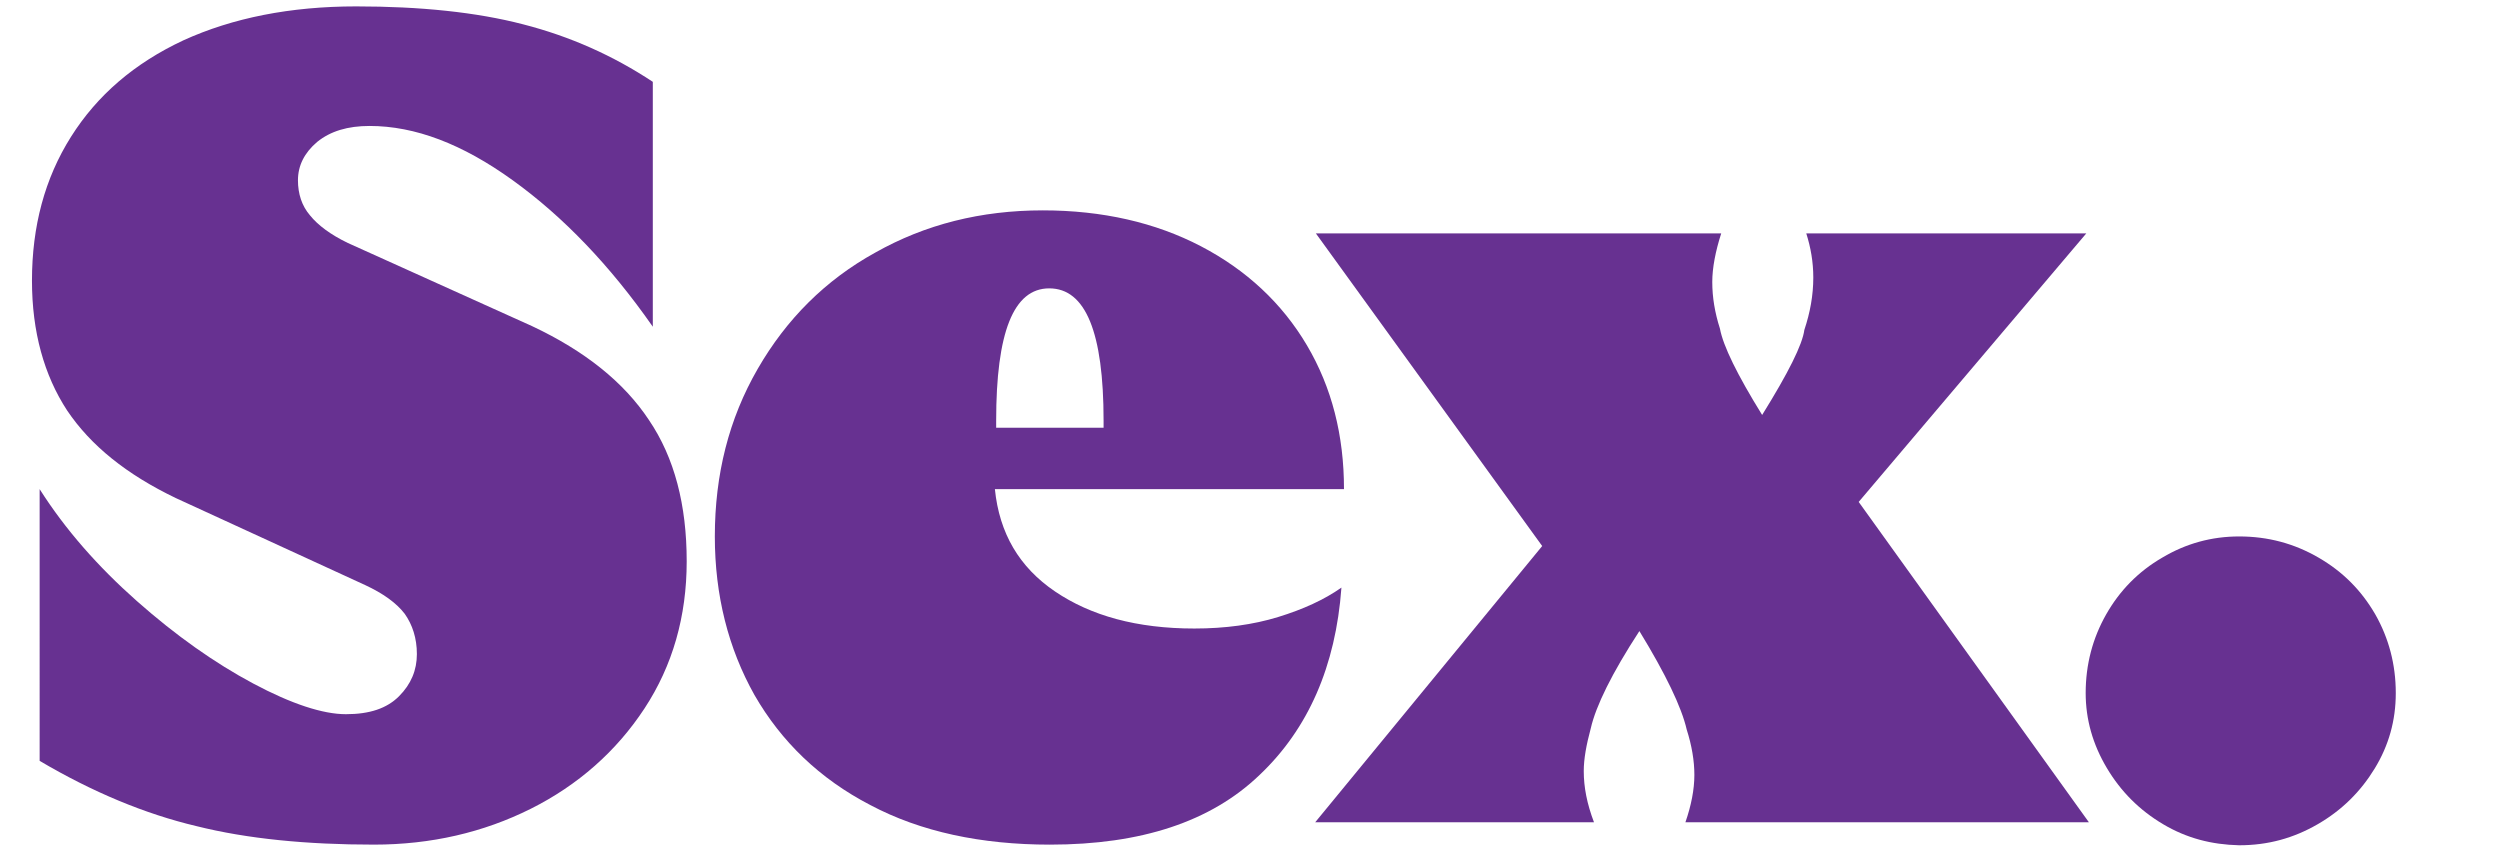
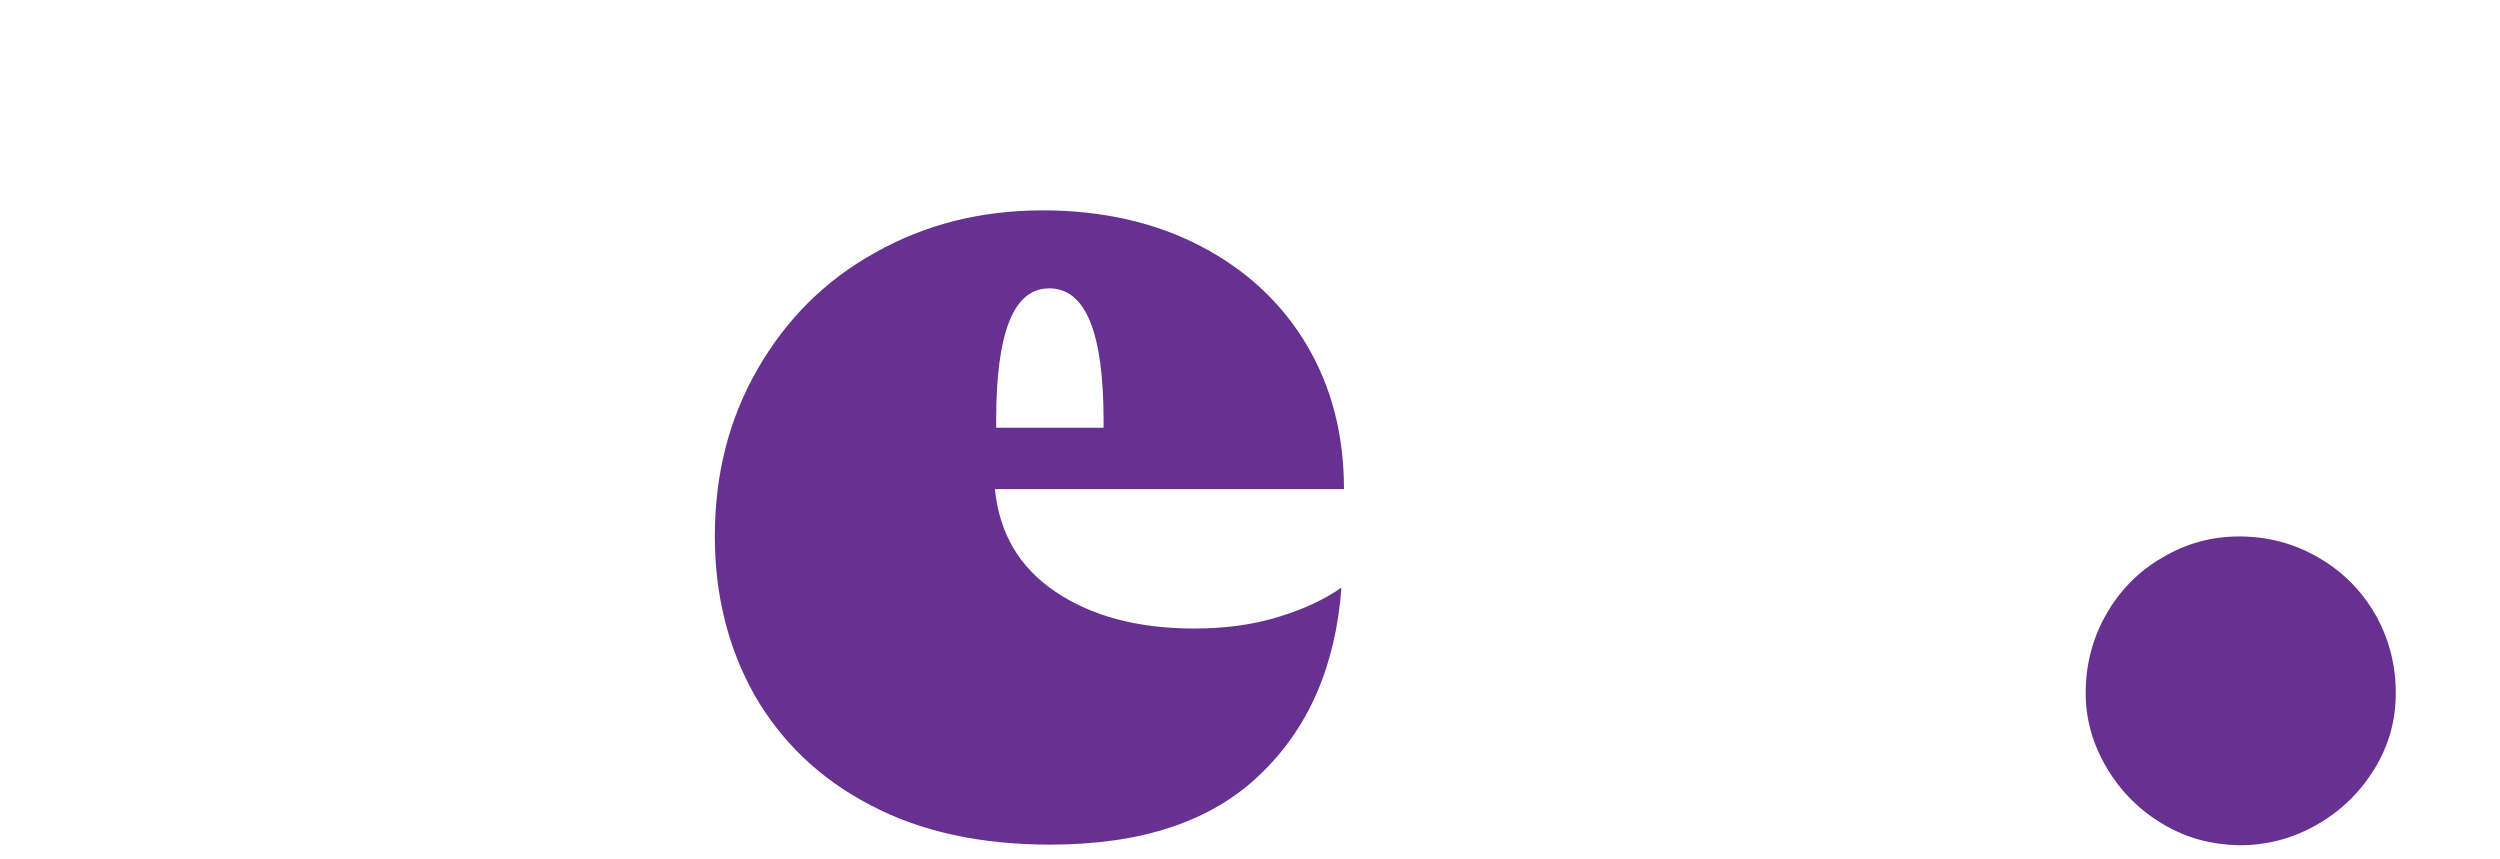
<svg xmlns="http://www.w3.org/2000/svg" version="1.1" id="Layer_1" x="0px" y="0px" viewBox="0 0 391 134.3" style="enable-background:new 0 0 391 134.3;" xml:space="preserve">
  <style type="text/css">
	.st0{enable-background:new    ;}
	.st1{fill:#673191;}
</style>
  <g class="st0">
-     <path class="st1" d="M30.7,129.2c-8-1.9-16.2-5.3-24.5-10.2V76.5c4,6.3,9.1,12.1,15.2,17.5c6.1,5.4,12.2,9.7,18.2,12.9   s10.9,4.8,14.5,4.8c3.7,0,6.4-0.9,8.3-2.8c1.9-1.9,2.8-4.1,2.8-6.6s-0.7-4.6-1.9-6.3c-1.3-1.7-3.4-3.2-6.2-4.5L27.5,77.9   c-7.7-3.7-13.3-8.2-17-13.7C6.9,58.7,5,51.9,5,43.9c0-8.5,2-16,6.1-22.5c4.1-6.5,9.9-11.5,17.6-15.1C36.4,2.8,45.4,1,55.7,1   c10,0,18.8,0.9,26.1,2.8c7.4,1.9,14.1,4.9,20.3,9v38.3c-6.7-9.6-14-17.2-21.9-22.9c-7.9-5.7-15.3-8.5-22.4-8.5   c-3.4,0-6.1,0.8-8.2,2.5c-2,1.7-3,3.7-3,6c0,2.1,0.6,4,1.9,5.5c1.2,1.5,3.2,3,5.9,4.3L83.2,51c8.3,3.9,14.4,8.8,18.3,14.7   c4,5.9,5.9,13.3,5.9,22.1c0,8.6-2.2,16.3-6.6,23c-4.4,6.7-10.4,12-17.8,15.7c-7.4,3.7-15.6,5.6-24.5,5.6   C48,132.1,38.7,131.2,30.7,129.2z" />
    <path class="st1" d="M136.1,125.9c-7.9-4.1-13.9-9.9-18.1-17.2c-4.1-7.3-6.2-15.6-6.2-24.8c0-9.7,2.2-18.4,6.7-26.2   c4.5-7.8,10.6-13.9,18.4-18.2c7.8-4.4,16.5-6.6,26.2-6.6c9.3,0,17.6,1.9,24.7,5.6c7.1,3.7,12.7,8.9,16.6,15.5   c3.9,6.6,5.8,14.1,5.8,22.5h-54.6c0.7,6.9,3.8,12.2,9.4,16c5.6,3.8,12.8,5.8,21.8,5.8c4.8,0,9.2-0.6,13.1-1.8   c3.9-1.2,7.2-2.7,9.9-4.6c-0.9,12.3-5.2,22.1-12.8,29.3c-7.6,7.3-18.5,10.9-32.8,10.9C153.5,132.1,144,130.1,136.1,125.9z    M172.6,66.9v-1.1c0-13.8-2.8-20.7-8.5-20.7c-5.6,0-8.3,6.9-8.3,20.7v1.1H172.6z" />
-     <path class="st1" d="M241.2,85.4l-35.4-48.9h63.4c-0.9,2.8-1.4,5.4-1.4,7.6c0,2.4,0.4,4.8,1.2,7.3c0.5,2.7,2.7,7.2,6.6,13.5   c4.1-6.6,6.3-11,6.6-13.3c0.9-2.7,1.4-5.4,1.4-8.2c0-2.4-0.4-4.7-1.1-6.9h43.8l-35.6,42l36,50.1h-63.1c0.9-2.6,1.4-5.1,1.4-7.4   c0-2.2-0.4-4.6-1.2-7.1c-0.8-3.5-3.3-8.7-7.4-15.4c-4.3,6.6-6.8,11.7-7.6,15.2c-0.7,2.6-1.1,4.8-1.1,6.7c0,2.5,0.5,5.1,1.6,8h-43.6   L241.2,85.4z" />
    <path class="st1" d="M338.3,128.9c-3.7-2.2-6.6-5.1-8.8-8.8c-2.2-3.7-3.3-7.6-3.3-11.7c0-4.5,1.1-8.6,3.2-12.3s5-6.7,8.8-8.9   c3.7-2.2,7.7-3.3,12-3.3c4.5,0,8.6,1.1,12.4,3.3c3.8,2.2,6.7,5.1,8.9,8.9c2.1,3.7,3.2,7.8,3.2,12.3c0,4.3-1.1,8.2-3.3,11.8   c-2.2,3.6-5.1,6.5-8.9,8.7s-7.8,3.3-12.3,3.3C345.9,132.1,342,131.1,338.3,128.9z" />
  </g>
</svg>